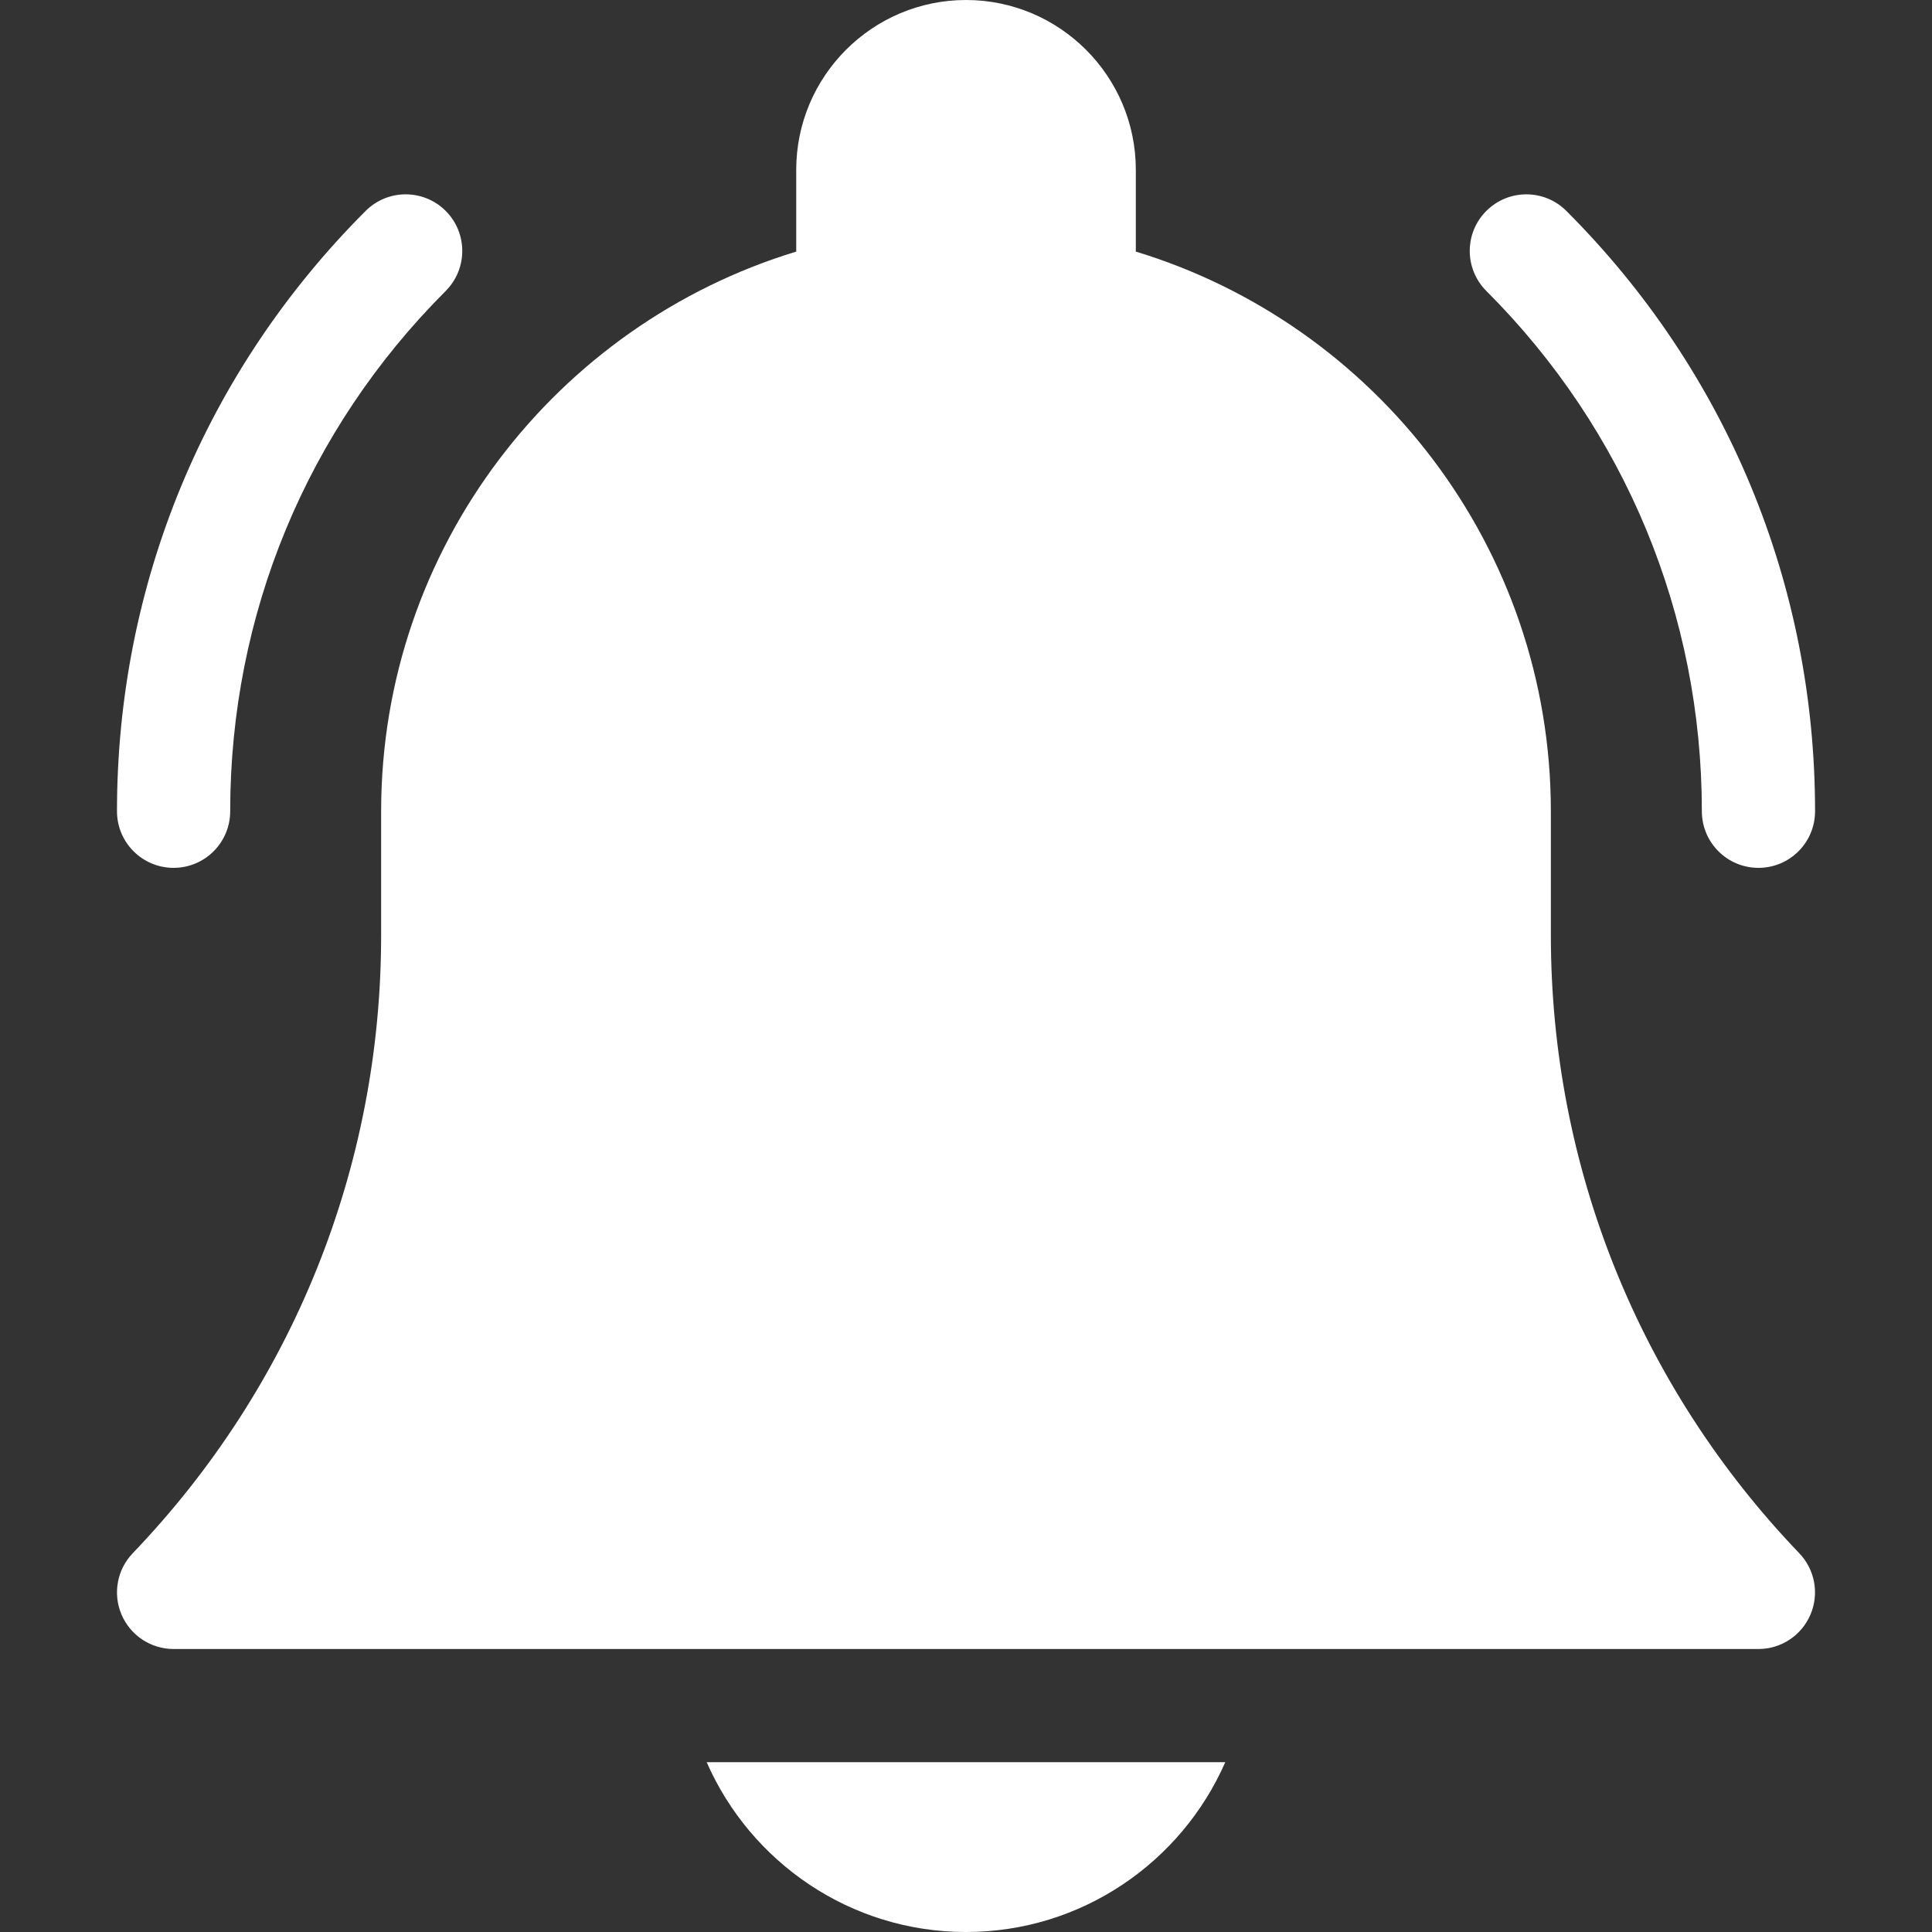
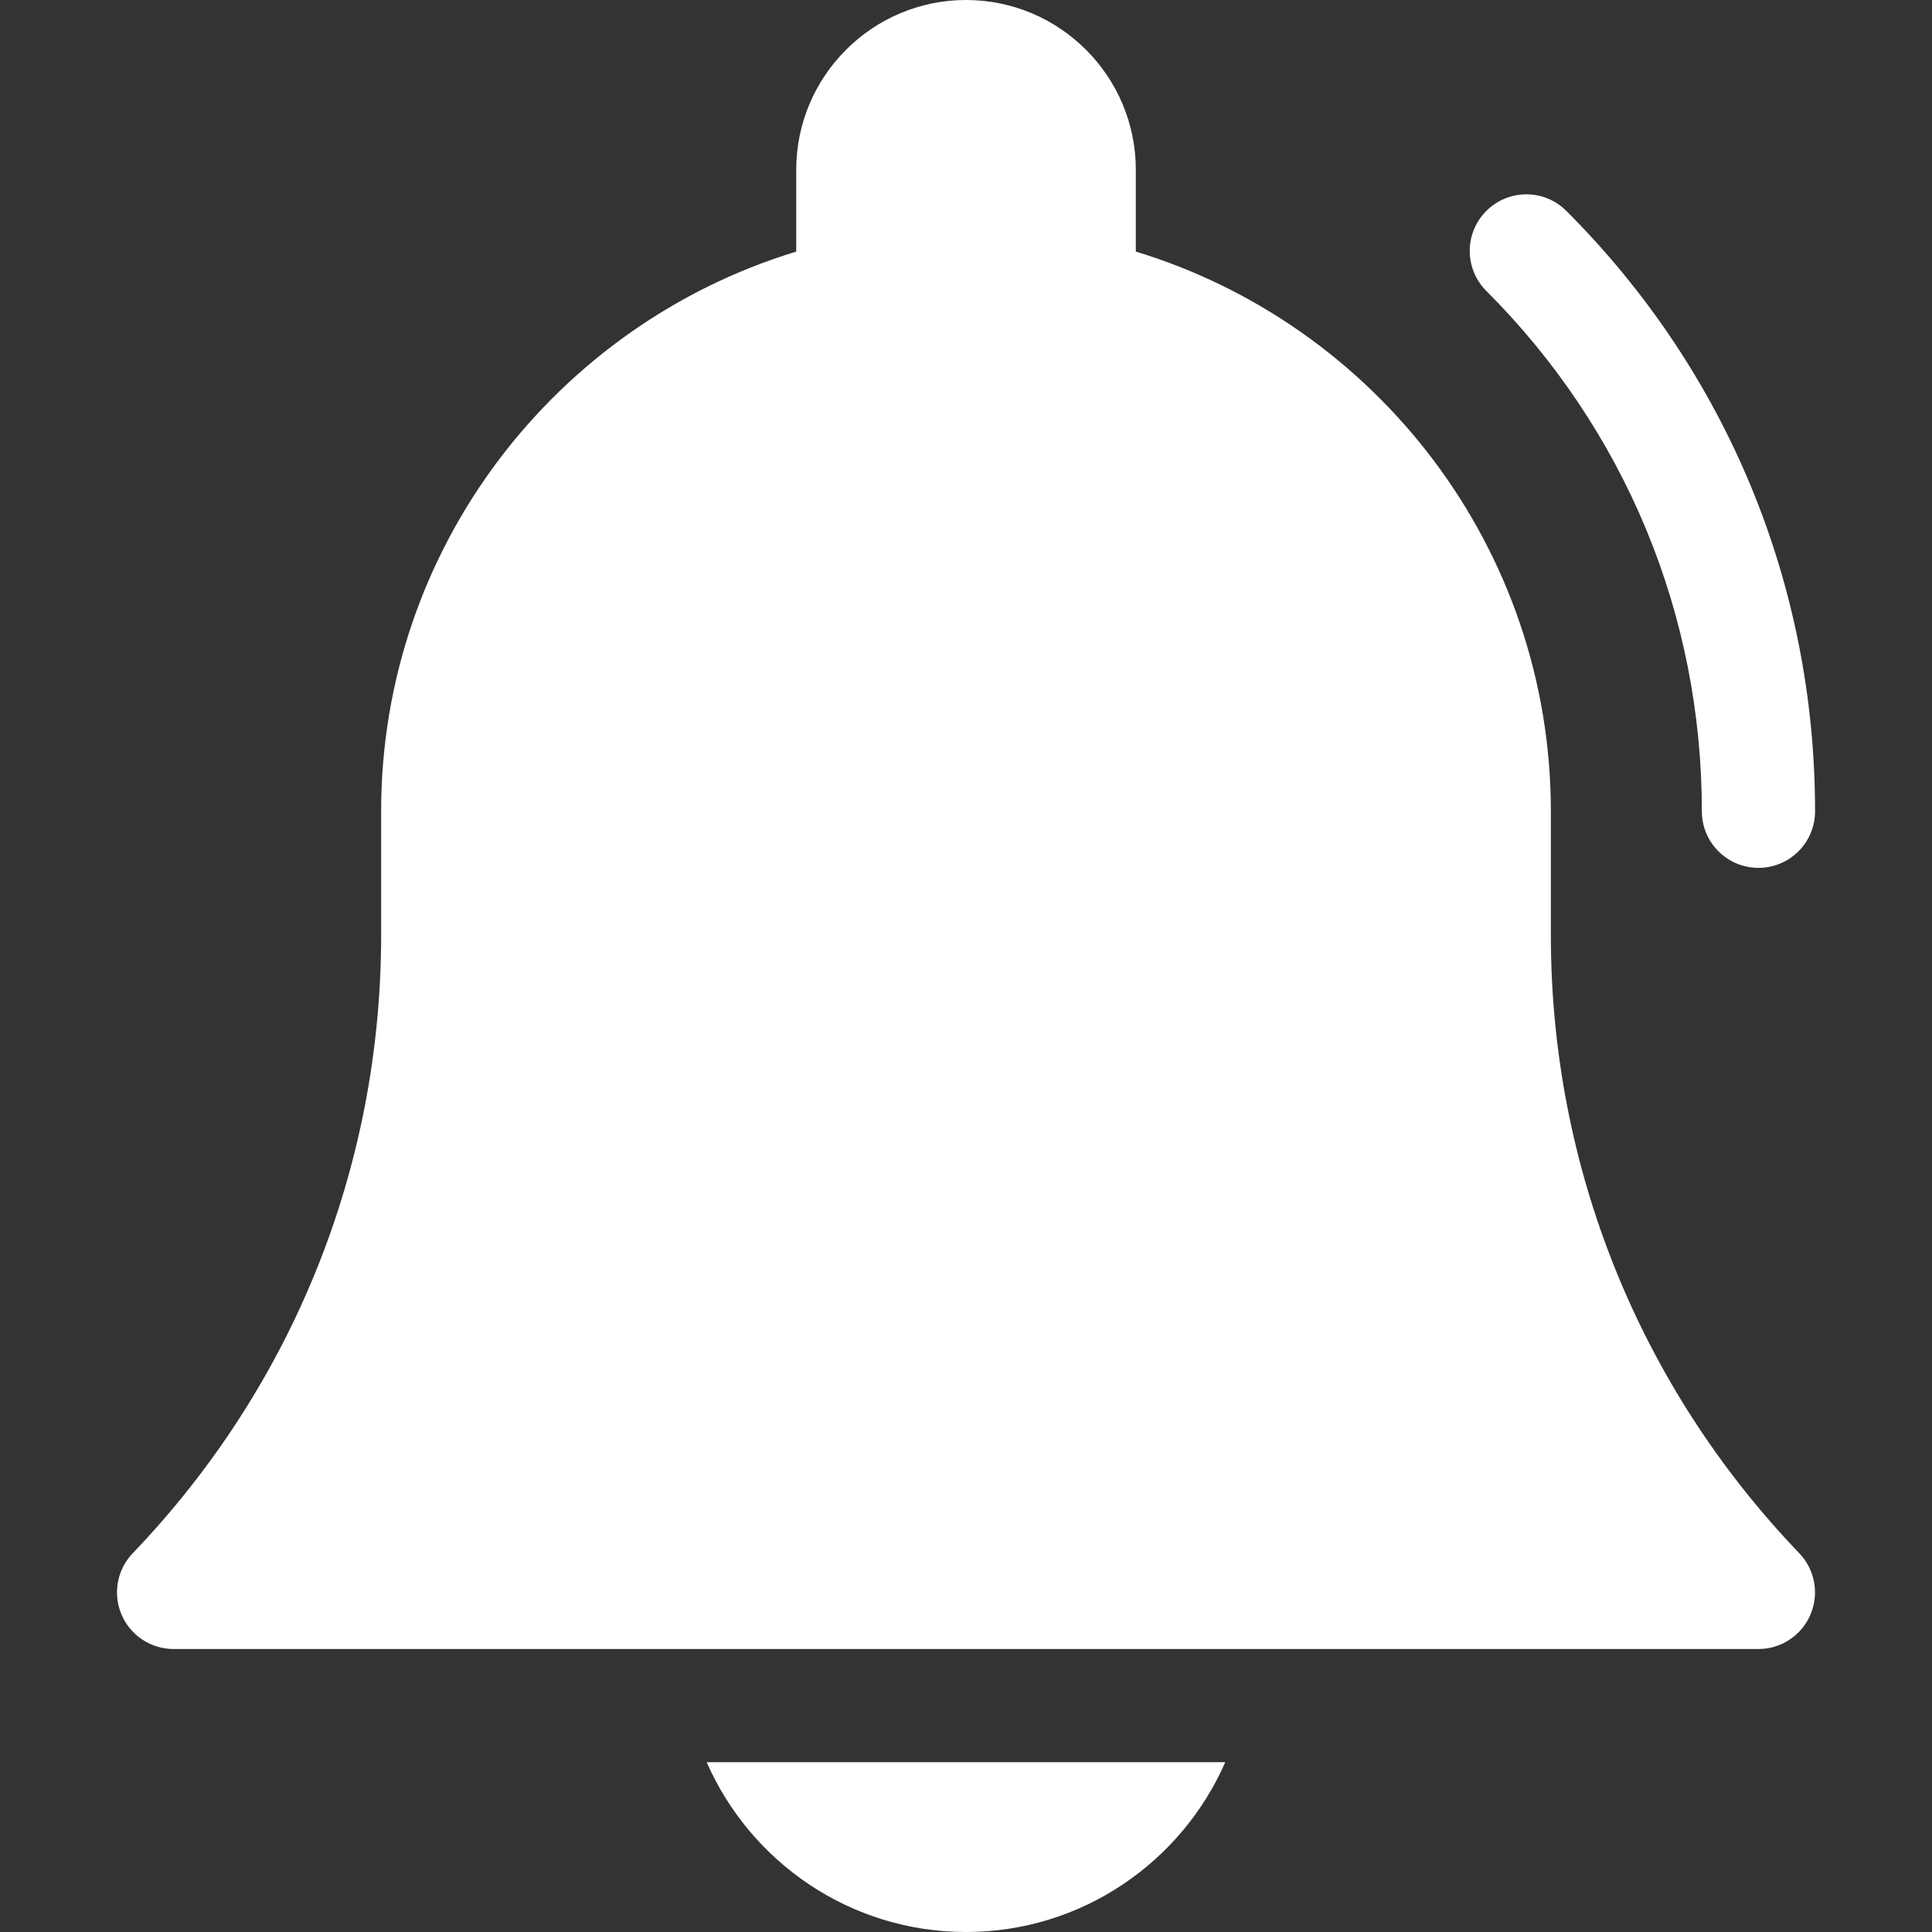
<svg xmlns="http://www.w3.org/2000/svg" width="40" height="40" viewBox="0 0 40 40" fill="none">
  <rect x="0" y="0" width="40" height="40" fill="#333333" stroke="none" />
  <path d="M20 40C22.397 40 24.462 38.552 25.368 36.484H14.631C15.537 38.552 17.602 40 20 40Z" fill="white" />
  <path d="M32.109 19.364V16.797C32.109 11.342 28.484 6.719 23.516 5.209V3.516C23.516 1.577 21.939 0 20 0C18.062 0 16.485 1.577 16.485 3.516V5.209C11.517 6.719 7.891 11.342 7.891 16.797V19.364C7.891 24.156 6.064 28.699 2.748 32.158C2.423 32.497 2.332 32.997 2.516 33.428C2.7 33.86 3.124 34.141 3.594 34.141H36.406C36.876 34.141 37.3 33.86 37.484 33.428C37.668 32.997 37.577 32.497 37.252 32.158C33.936 28.699 32.109 24.156 32.109 19.364Z" fill="white" />
  <path d="M35.235 16.796C35.235 17.444 35.76 17.968 36.407 17.968C37.054 17.968 37.579 17.444 37.579 16.796C37.579 12.101 35.75 7.687 32.43 4.367C31.973 3.909 31.231 3.909 30.773 4.367C30.315 4.824 30.315 5.566 30.773 6.024C33.65 8.901 35.235 12.727 35.235 16.796Z" fill="white" />
-   <path d="M3.594 17.968C4.241 17.968 4.766 17.444 4.766 16.796C4.766 12.727 6.35 8.901 9.228 6.024C9.685 5.566 9.685 4.824 9.228 4.367C8.77 3.909 8.028 3.909 7.57 4.367C4.25 7.687 2.422 12.101 2.422 16.796C2.422 17.444 2.947 17.968 3.594 17.968Z" fill="white" />
</svg>